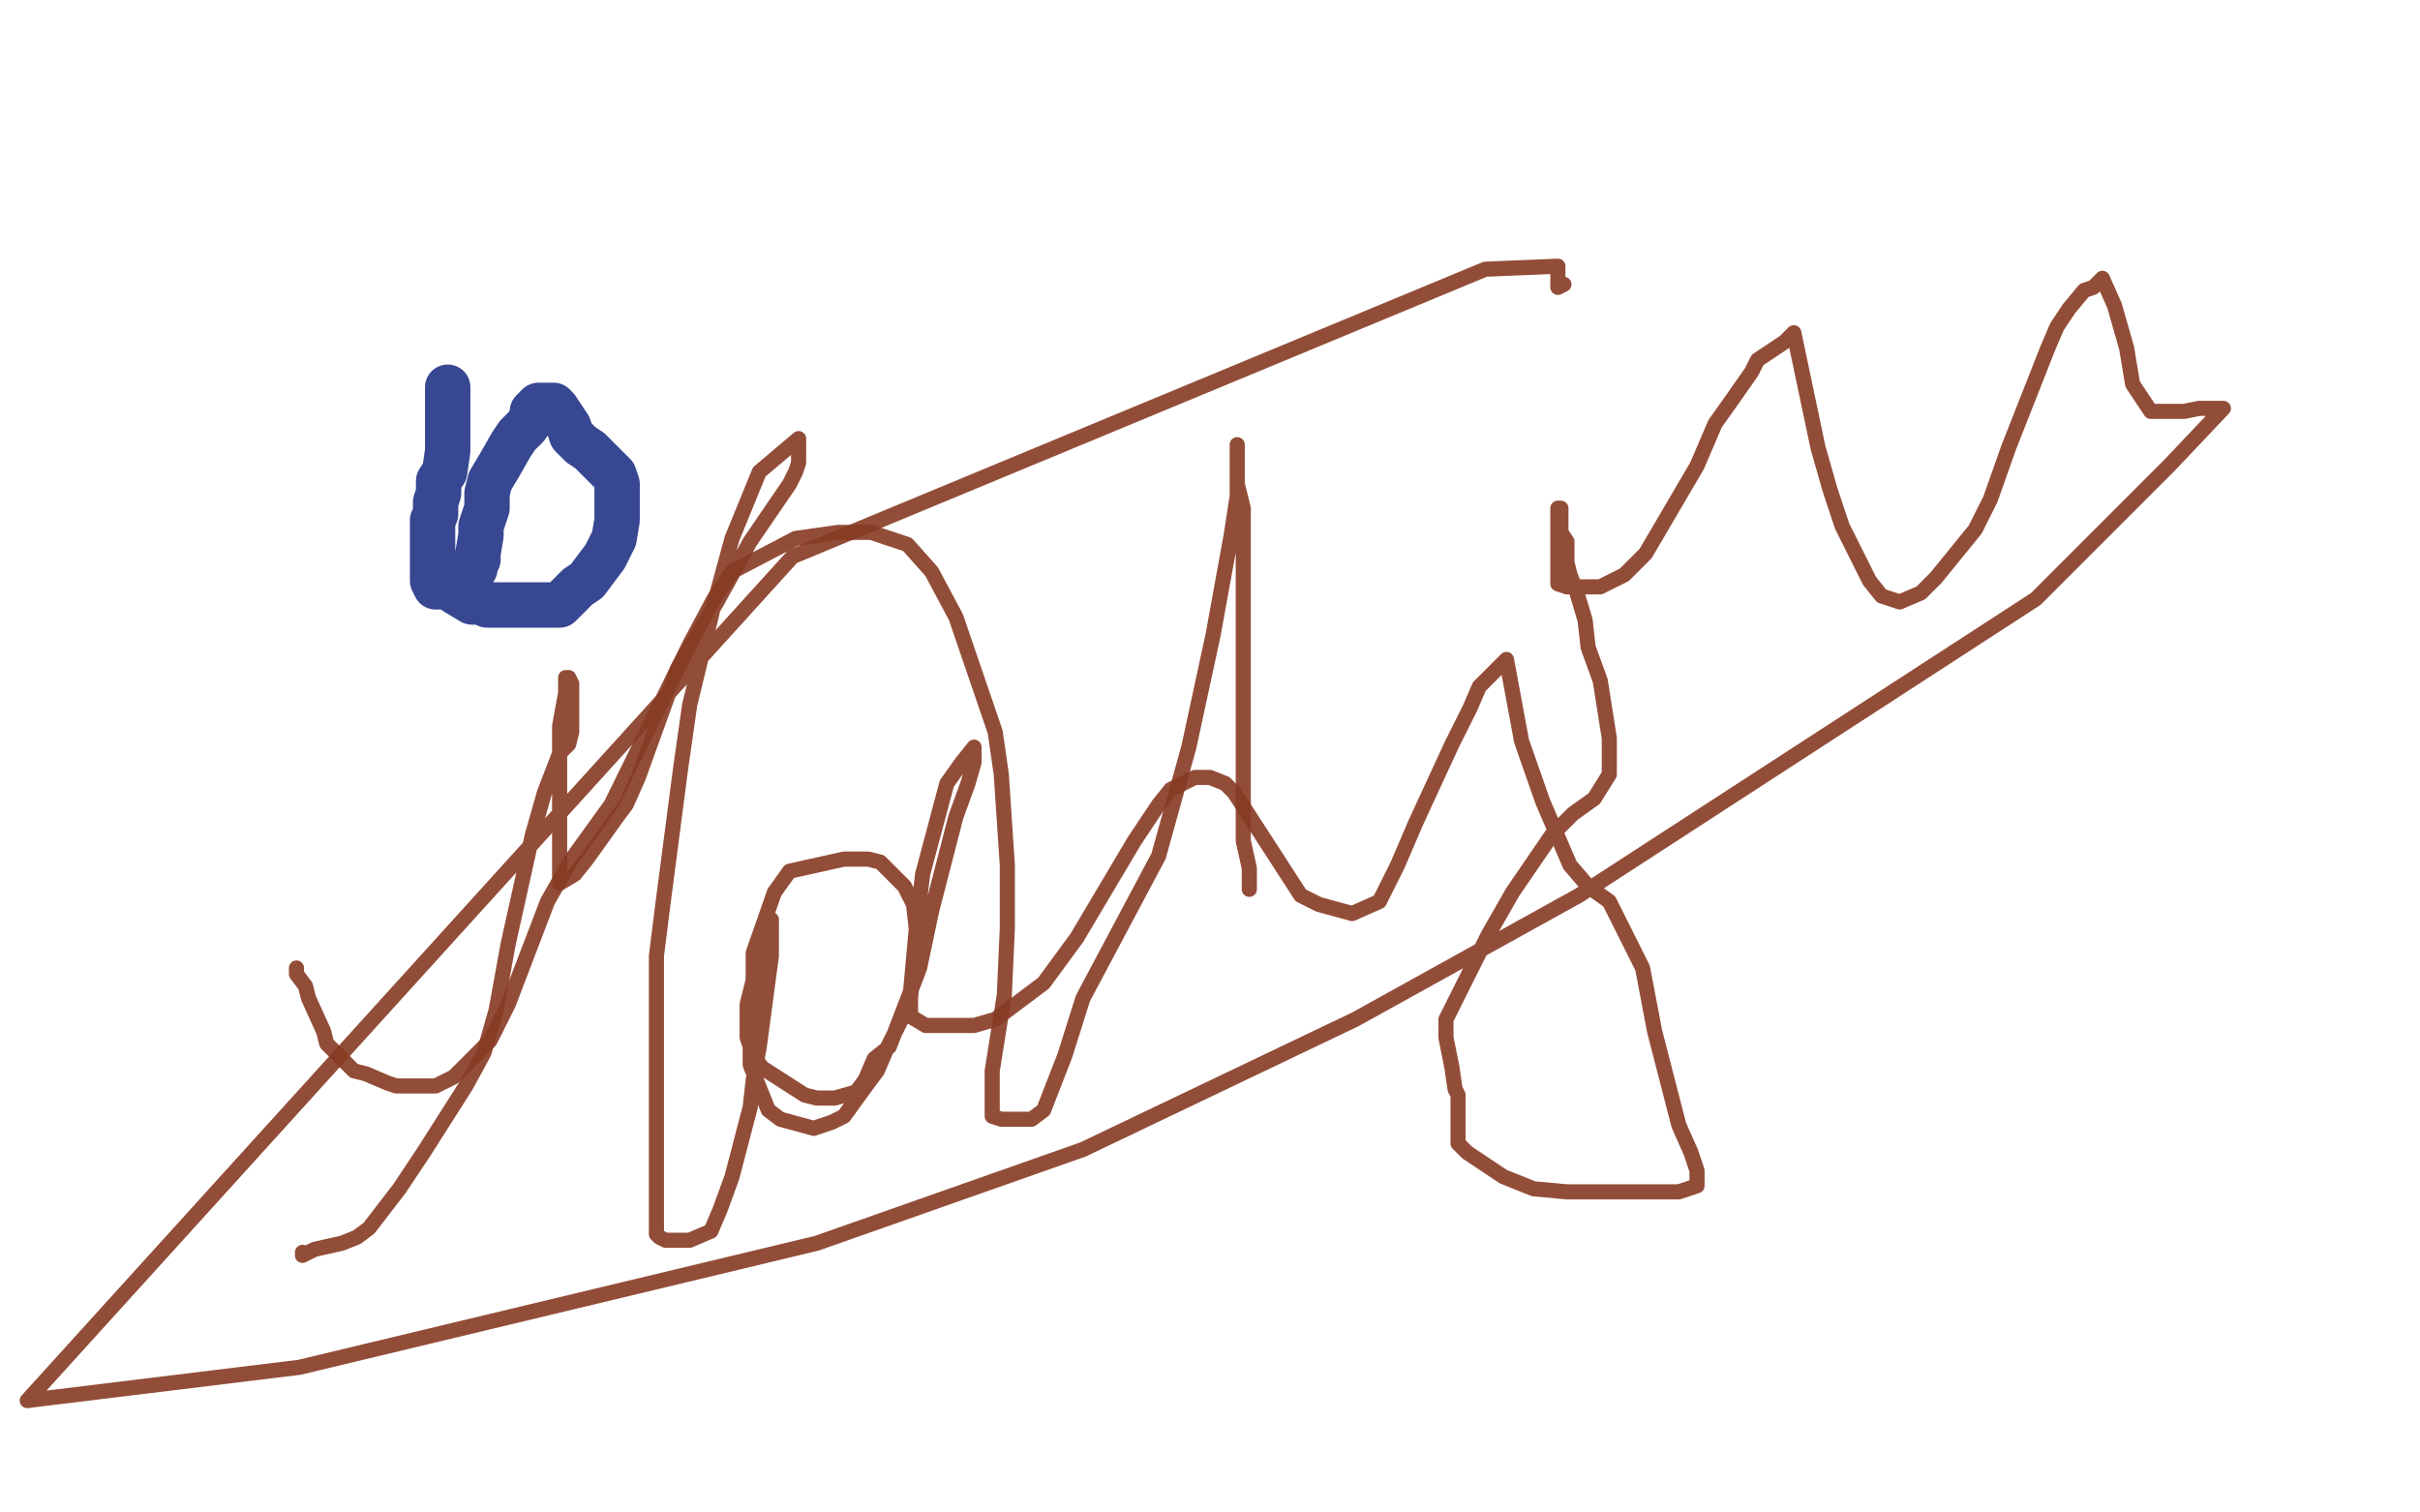
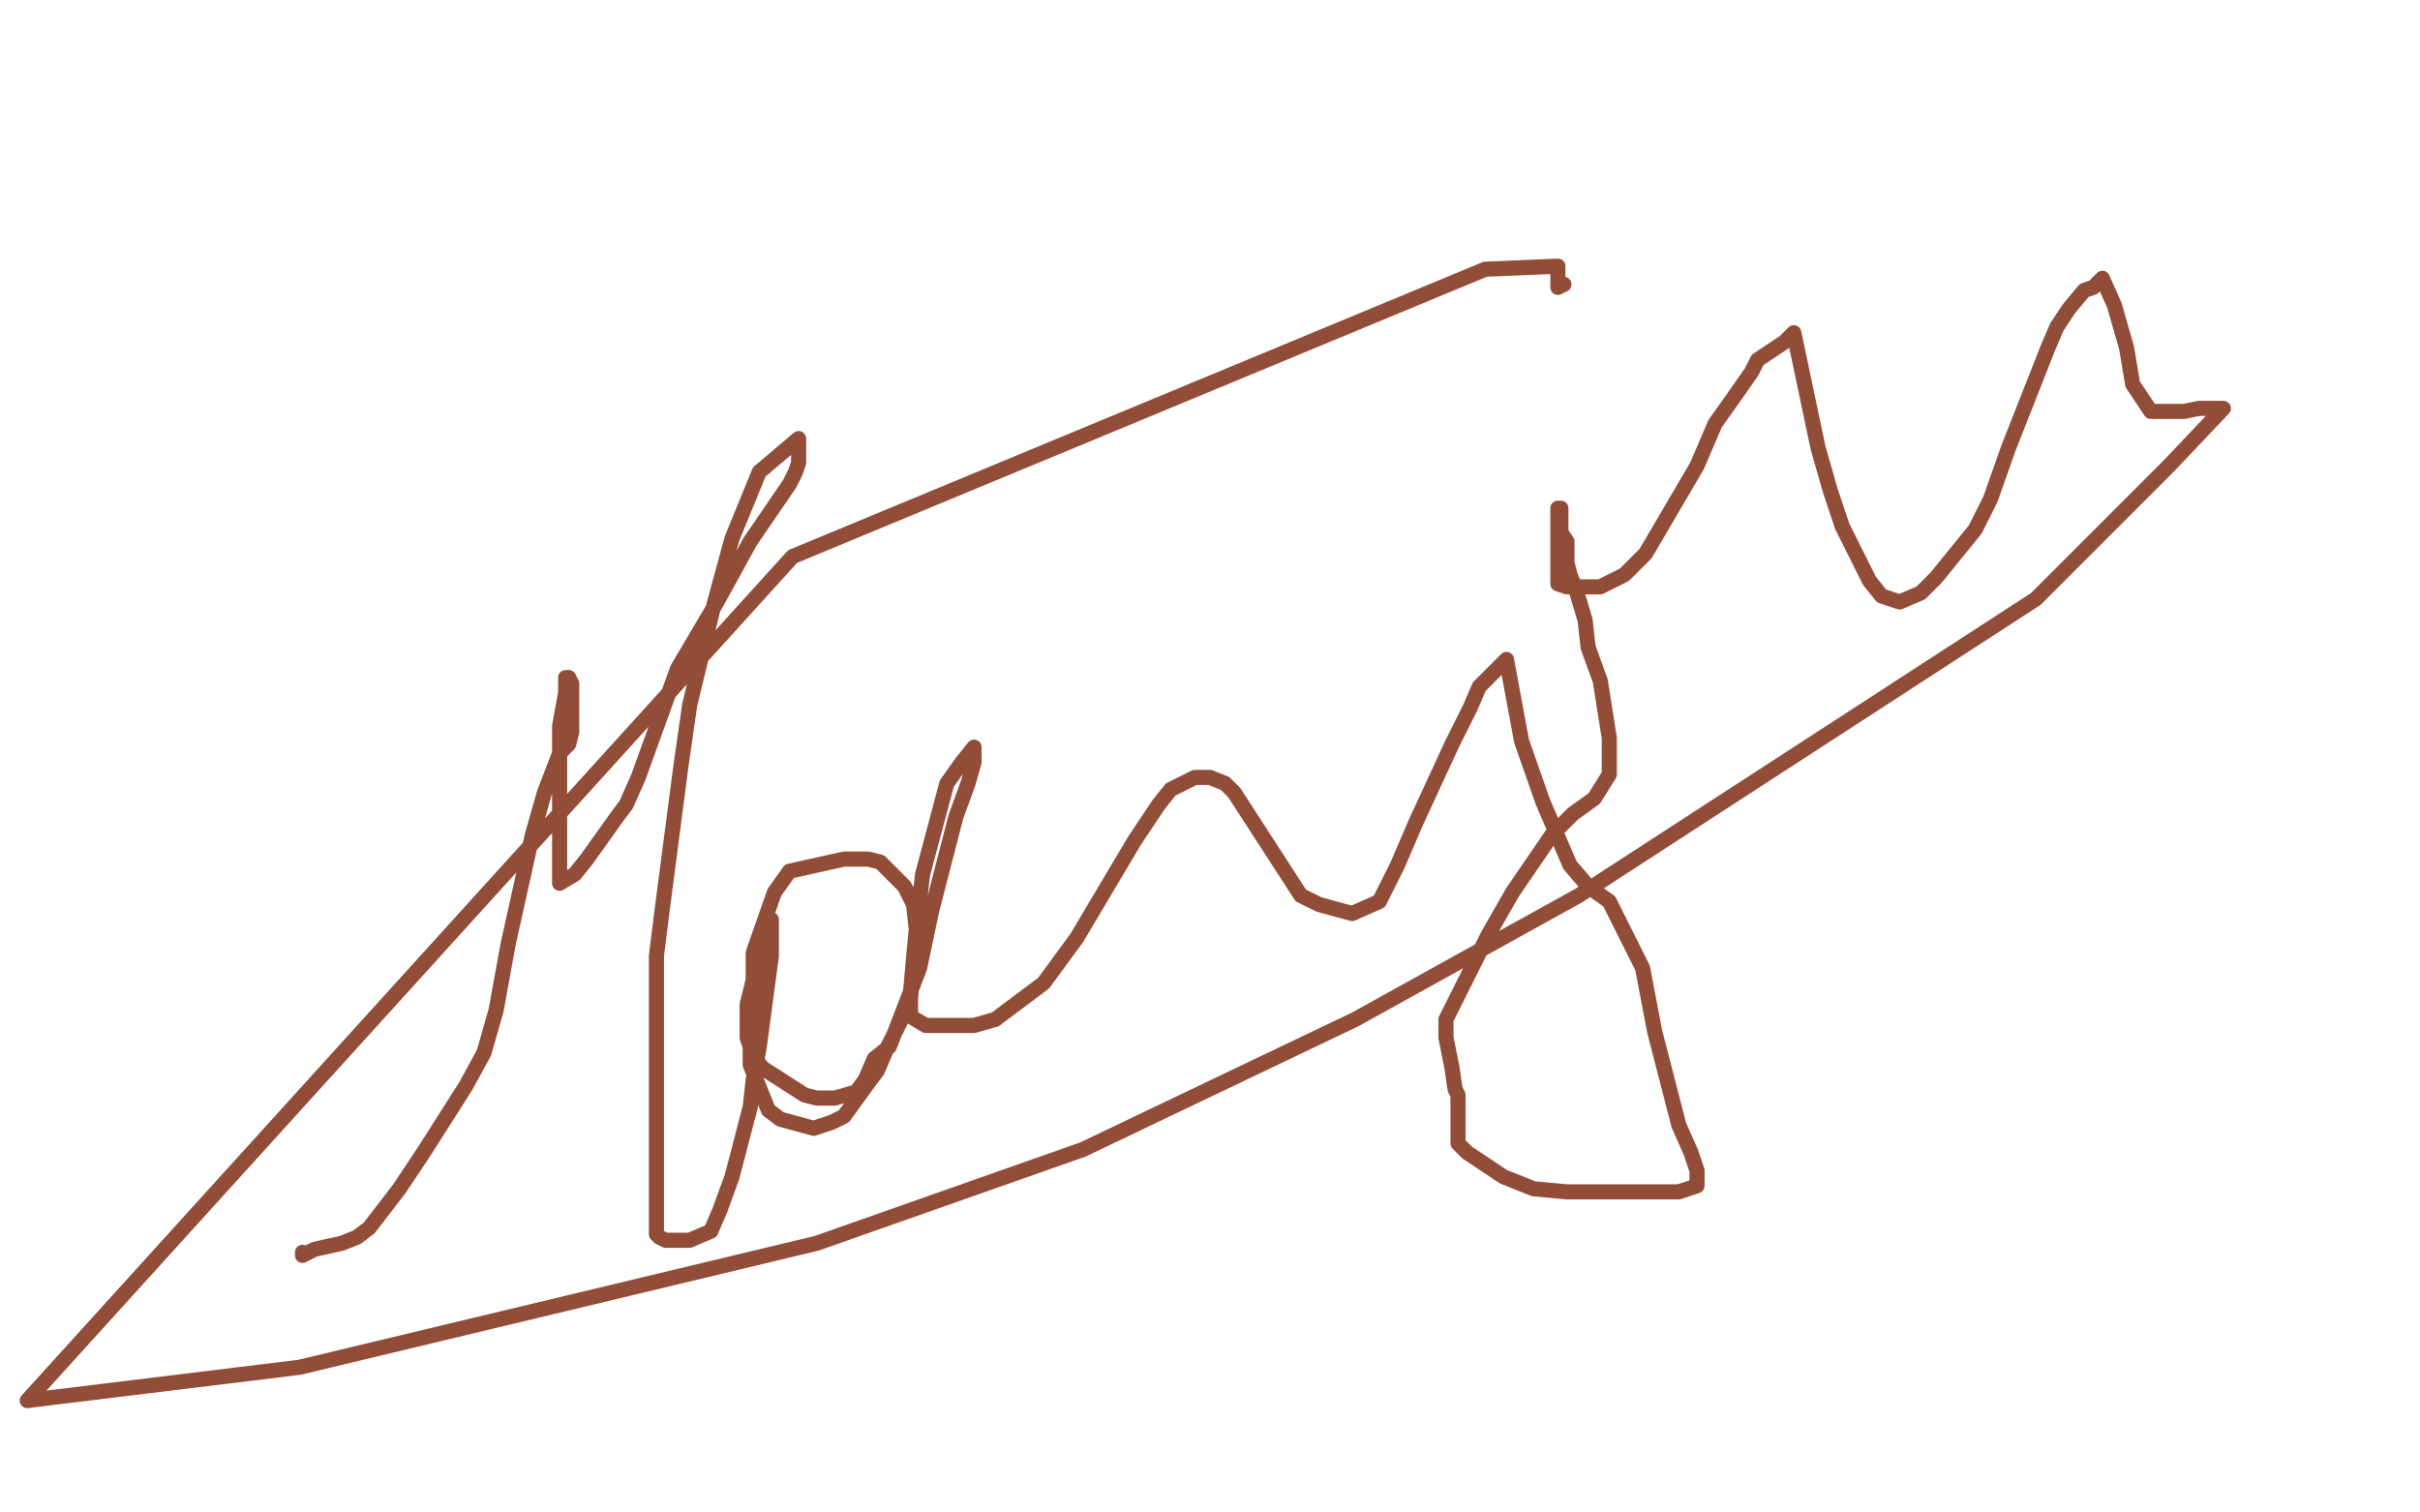
<svg xmlns="http://www.w3.org/2000/svg" width="800" height="500" version="1.1" style="stroke-antialiasing: false">
  <desc>This SVG has been created on https://colorillo.com/</desc>
-   <rect x="0" y="0" width="800" height="500" style="fill: rgb(255,255,255); stroke-width:0" />
-   <polyline points="148,128 148,129 148,129 148,130 148,130 148,132 148,132 148,133 148,133 148,137 148,137 148,149 147,156 145,159 145,161 145,163 144,166 144,167 144,168 144,170 143,172 143,173 143,178 143,181 143,183 143,188 143,191 143,192 144,194 148,194 151,196 156,199 159,199 161,200 166,200 171,200 179,200 182,200 185,200 190,195 191,194 194,192 200,184 203,178 204,172 204,160 203,157 195,149 192,147 189,144 188,141 184,135 183,134 180,134 179,134 178,134 176,136 176,138 174,141 171,144 169,147 165,154 162,159 161,163 161,168 159,174 159,177 158,183 158,185 157,186 157,188 155,188 155,190 155,189" style="fill: none; stroke: #233386; stroke-width: 15; stroke-linejoin: round; stroke-linecap: round; stroke-antialiasing: false; stroke-antialias: 0; opacity: 0.9" />
-   <polyline points="98,320 98,321 98,321 98,322 98,322 101,326 101,326 102,330 102,330 107,341 107,341 108,345 114,351 117,354 121,355 128,358 131,359 133,359 137,359 140,359 144,359 150,356 162,344 168,332 181,298 189,284 202,266 228,213 236,198 242,189 263,178 277,176 288,176 300,180 308,189 316,204 329,242 331,256 333,286 333,307 332,329 328,354 328,360 328,364 328,369 331,370 335,370 338,370 341,370 345,367 352,349 358,330 383,283 393,247 401,210 407,177 409,164 409,148 409,147 409,152 409,160 411,168 411,187 411,206 411,232 411,243 411,257 411,278 413,287 413,291 413,294 413,292 413,291 413,288" style="fill: none; stroke: #863a23; stroke-width: 5; stroke-linejoin: round; stroke-linecap: round; stroke-antialiasing: false; stroke-antialias: 0; opacity: 0.9" />
  <polyline points="100,414 100,415 100,415 104,413 104,413 113,411 118,409 122,406 132,393 140,381 154,359 160,348 164,334 168,312 176,276 180,262 185,249 188,246 189,242 189,237 189,236 189,233 189,230 189,229 189,226 188,224 187,224 187,229 185,240 185,248 185,260 185,265 185,271 185,281 185,285 185,289 185,292 190,289 194,284 204,270 207,266 211,257 224,221 237,199 248,179 261,160 263,156 264,153 264,148 264,147 264,145 251,156 242,178 236,200 228,233 225,254 219,300 217,316 217,327 217,351 217,365 217,381 217,398 217,404 217,408 218,409 220,410 225,410 227,410 228,410 235,407 238,400 242,389 248,366 249,357 251,346 255,316 255,310 255,305 255,304 255,305 253,315 252,324 250,333 248,341 248,346 248,352 252,362 254,367 258,370 269,373 275,371 279,369 287,358 290,354 293,347 298,337 301,330 303,308 302,299 299,293 291,285 287,284 279,284 261,288 256,295 249,315 249,324 247,332 247,343 249,349 252,353 266,362 270,363 276,363 283,361 286,357 289,350 294,346 304,320 308,301 316,270 320,259 322,252 322,247 318,252 313,259 305,289 303,306 301,328 301,334 301,336 306,339 318,339 322,339 329,337 345,325 356,310 375,278 383,266 387,261 395,257 400,257 405,259 408,262 430,296 436,299 447,302 456,298 462,286 468,272 480,246 486,234 489,227 498,218 503,245 510,265 519,286 525,293 532,298 543,320 547,341 555,372 559,381 561,387 561,392 555,394 539,394 518,394 507,393 497,389 485,381 482,378 482,374 482,372 482,369 482,367 482,366 482,365 482,362 481,360 480,353 478,343 478,337 486,321 492,309 500,295 513,276 520,269 527,264 532,256 532,250 532,244 529,225 525,214 524,205 521,195 519,190 518,186 518,179 516,176 516,173 516,171 516,169 516,168 515,168 515,169 515,174 515,180 515,188 515,191 515,192 515,193 518,194 520,194 529,194 537,190 544,183 561,154 567,140 572,133 579,123 581,119 587,115 590,113 593,110 601,148 605,162 609,174 618,192 622,197 625,198 628,199 635,196 640,191 653,175 658,165 664,148 677,115 680,108 684,102 689,96 692,95 695,92 699,101 703,115 705,127 711,136 714,136 719,136 722,136 727,135 729,135 732,135 735,135 717,154 673,198 522,296 448,337 358,380 270,411 99,452 9,463 262,184 491,89 515,88 515,90 515,94 515,95 517,94" style="fill: none; stroke: #863a23; stroke-width: 5; stroke-linejoin: round; stroke-linecap: round; stroke-antialiasing: false; stroke-antialias: 0; opacity: 0.9" />
</svg>